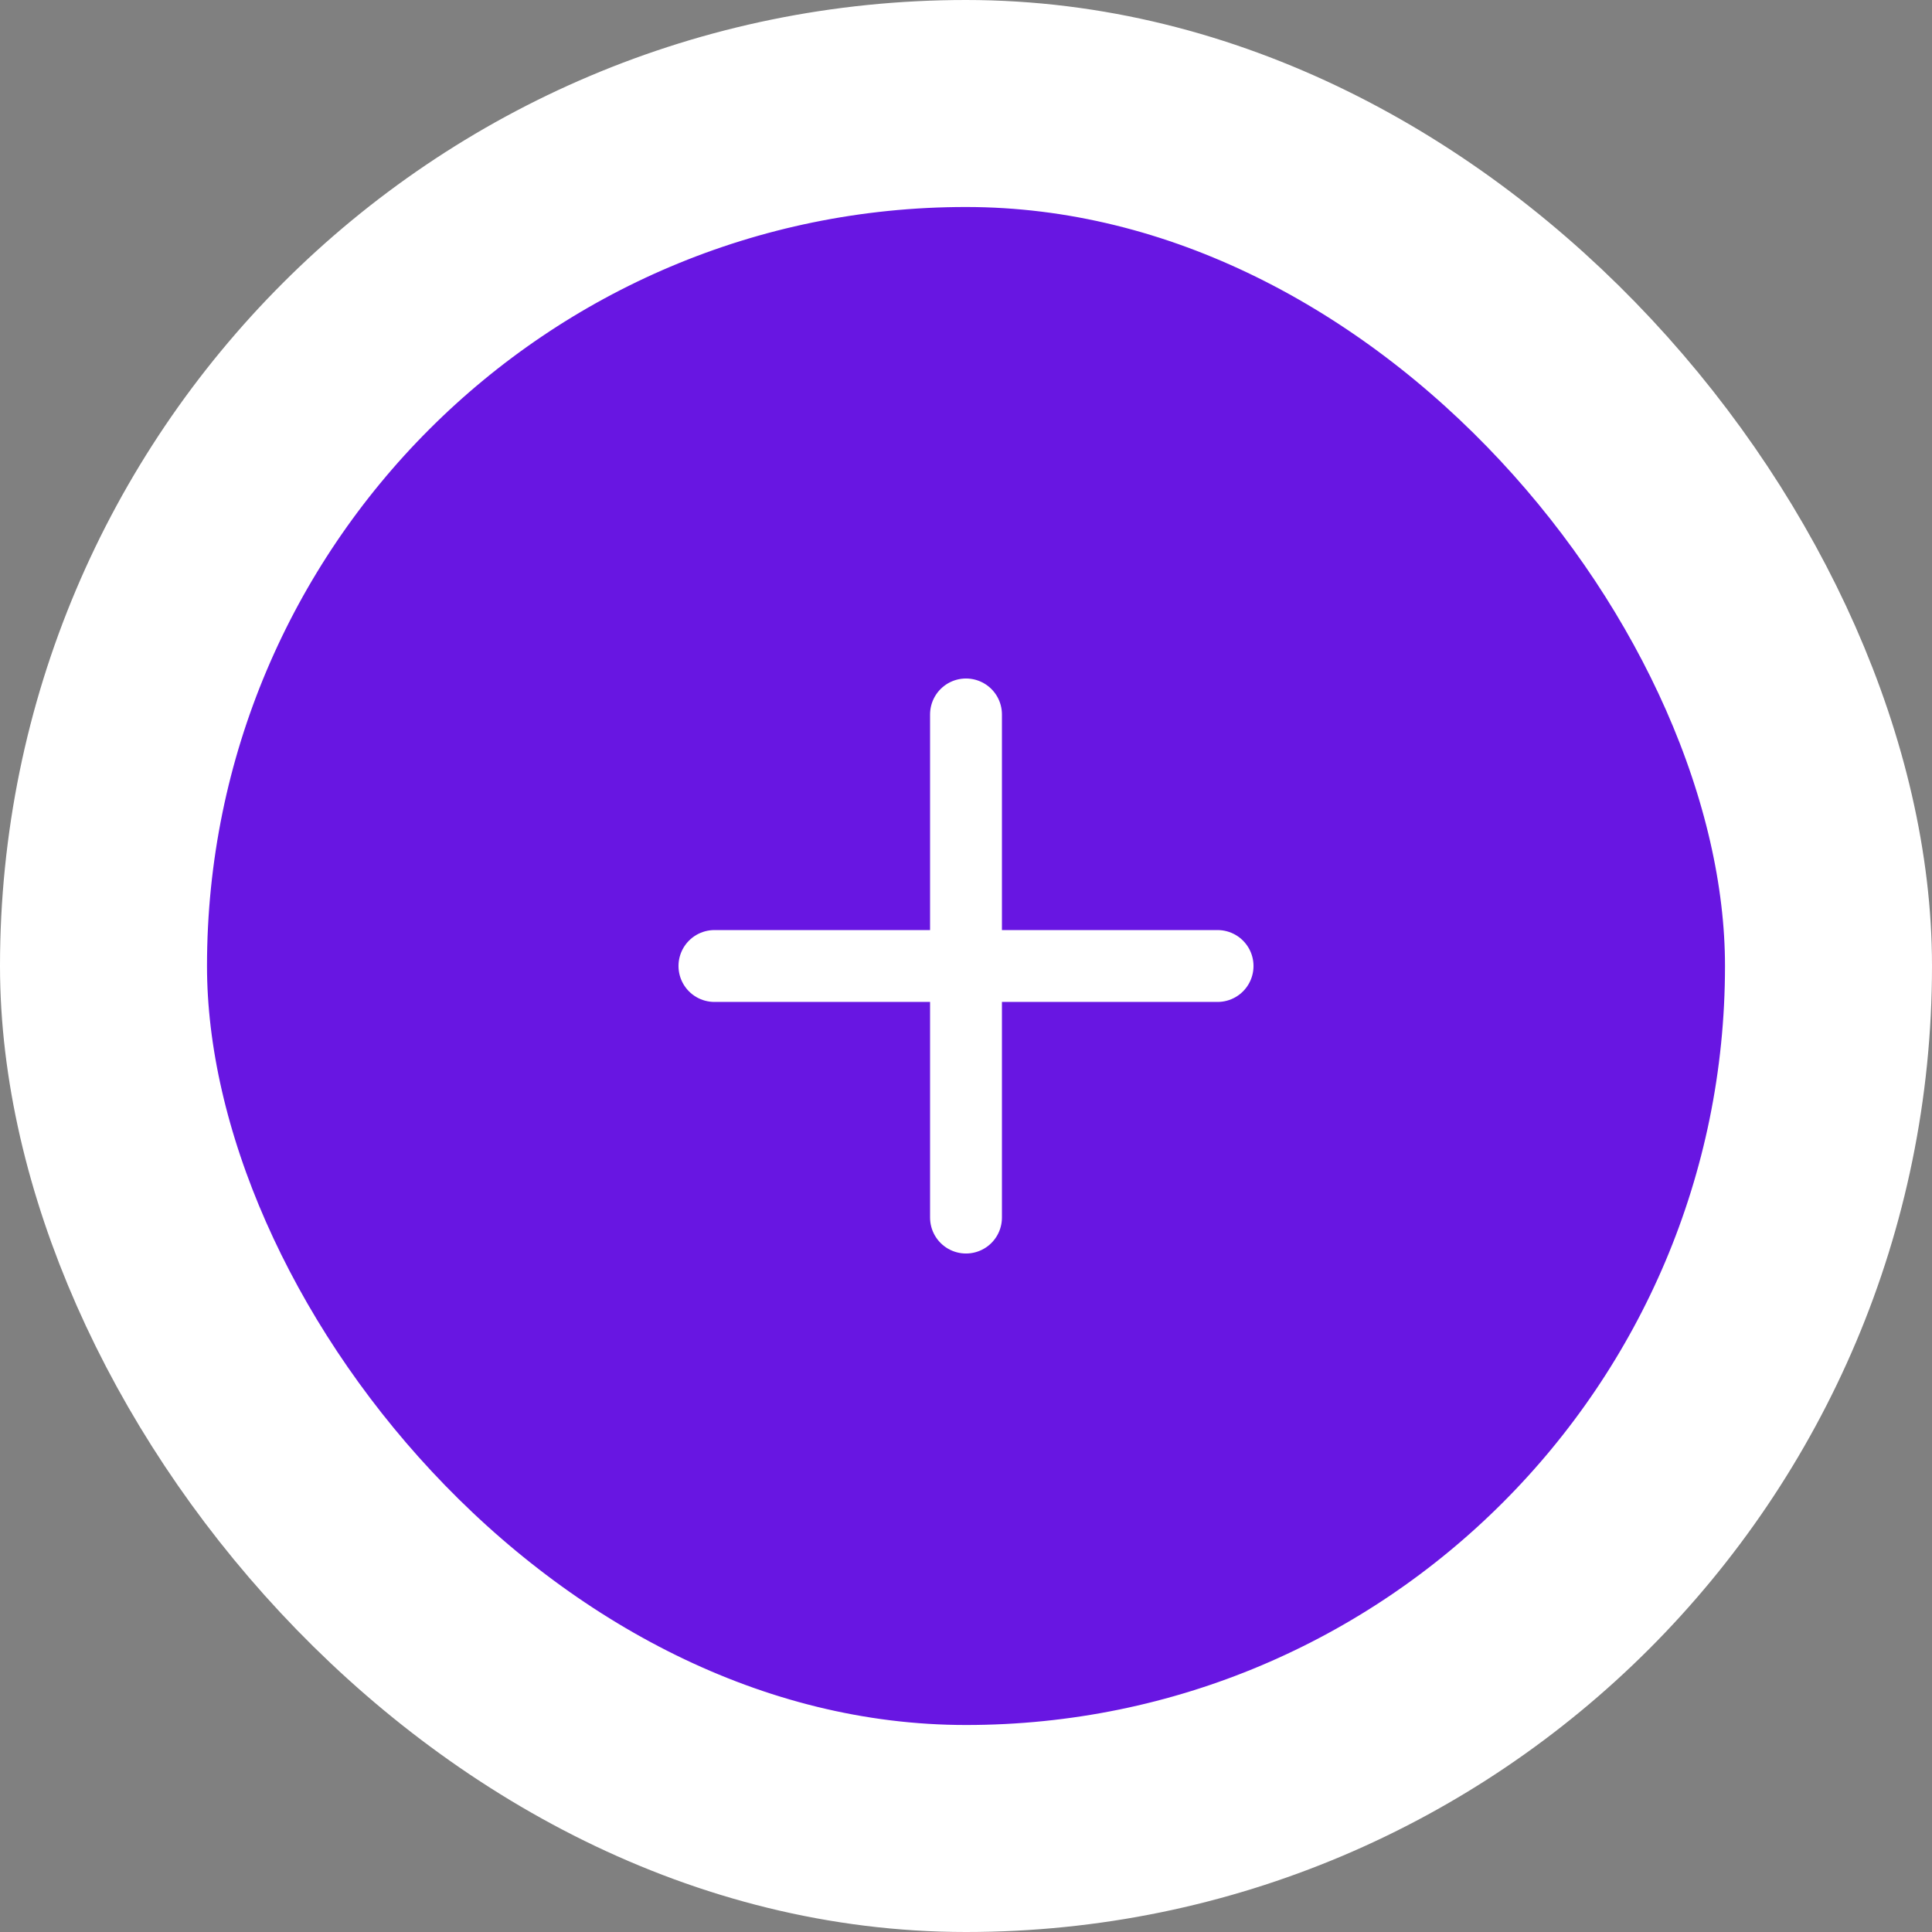
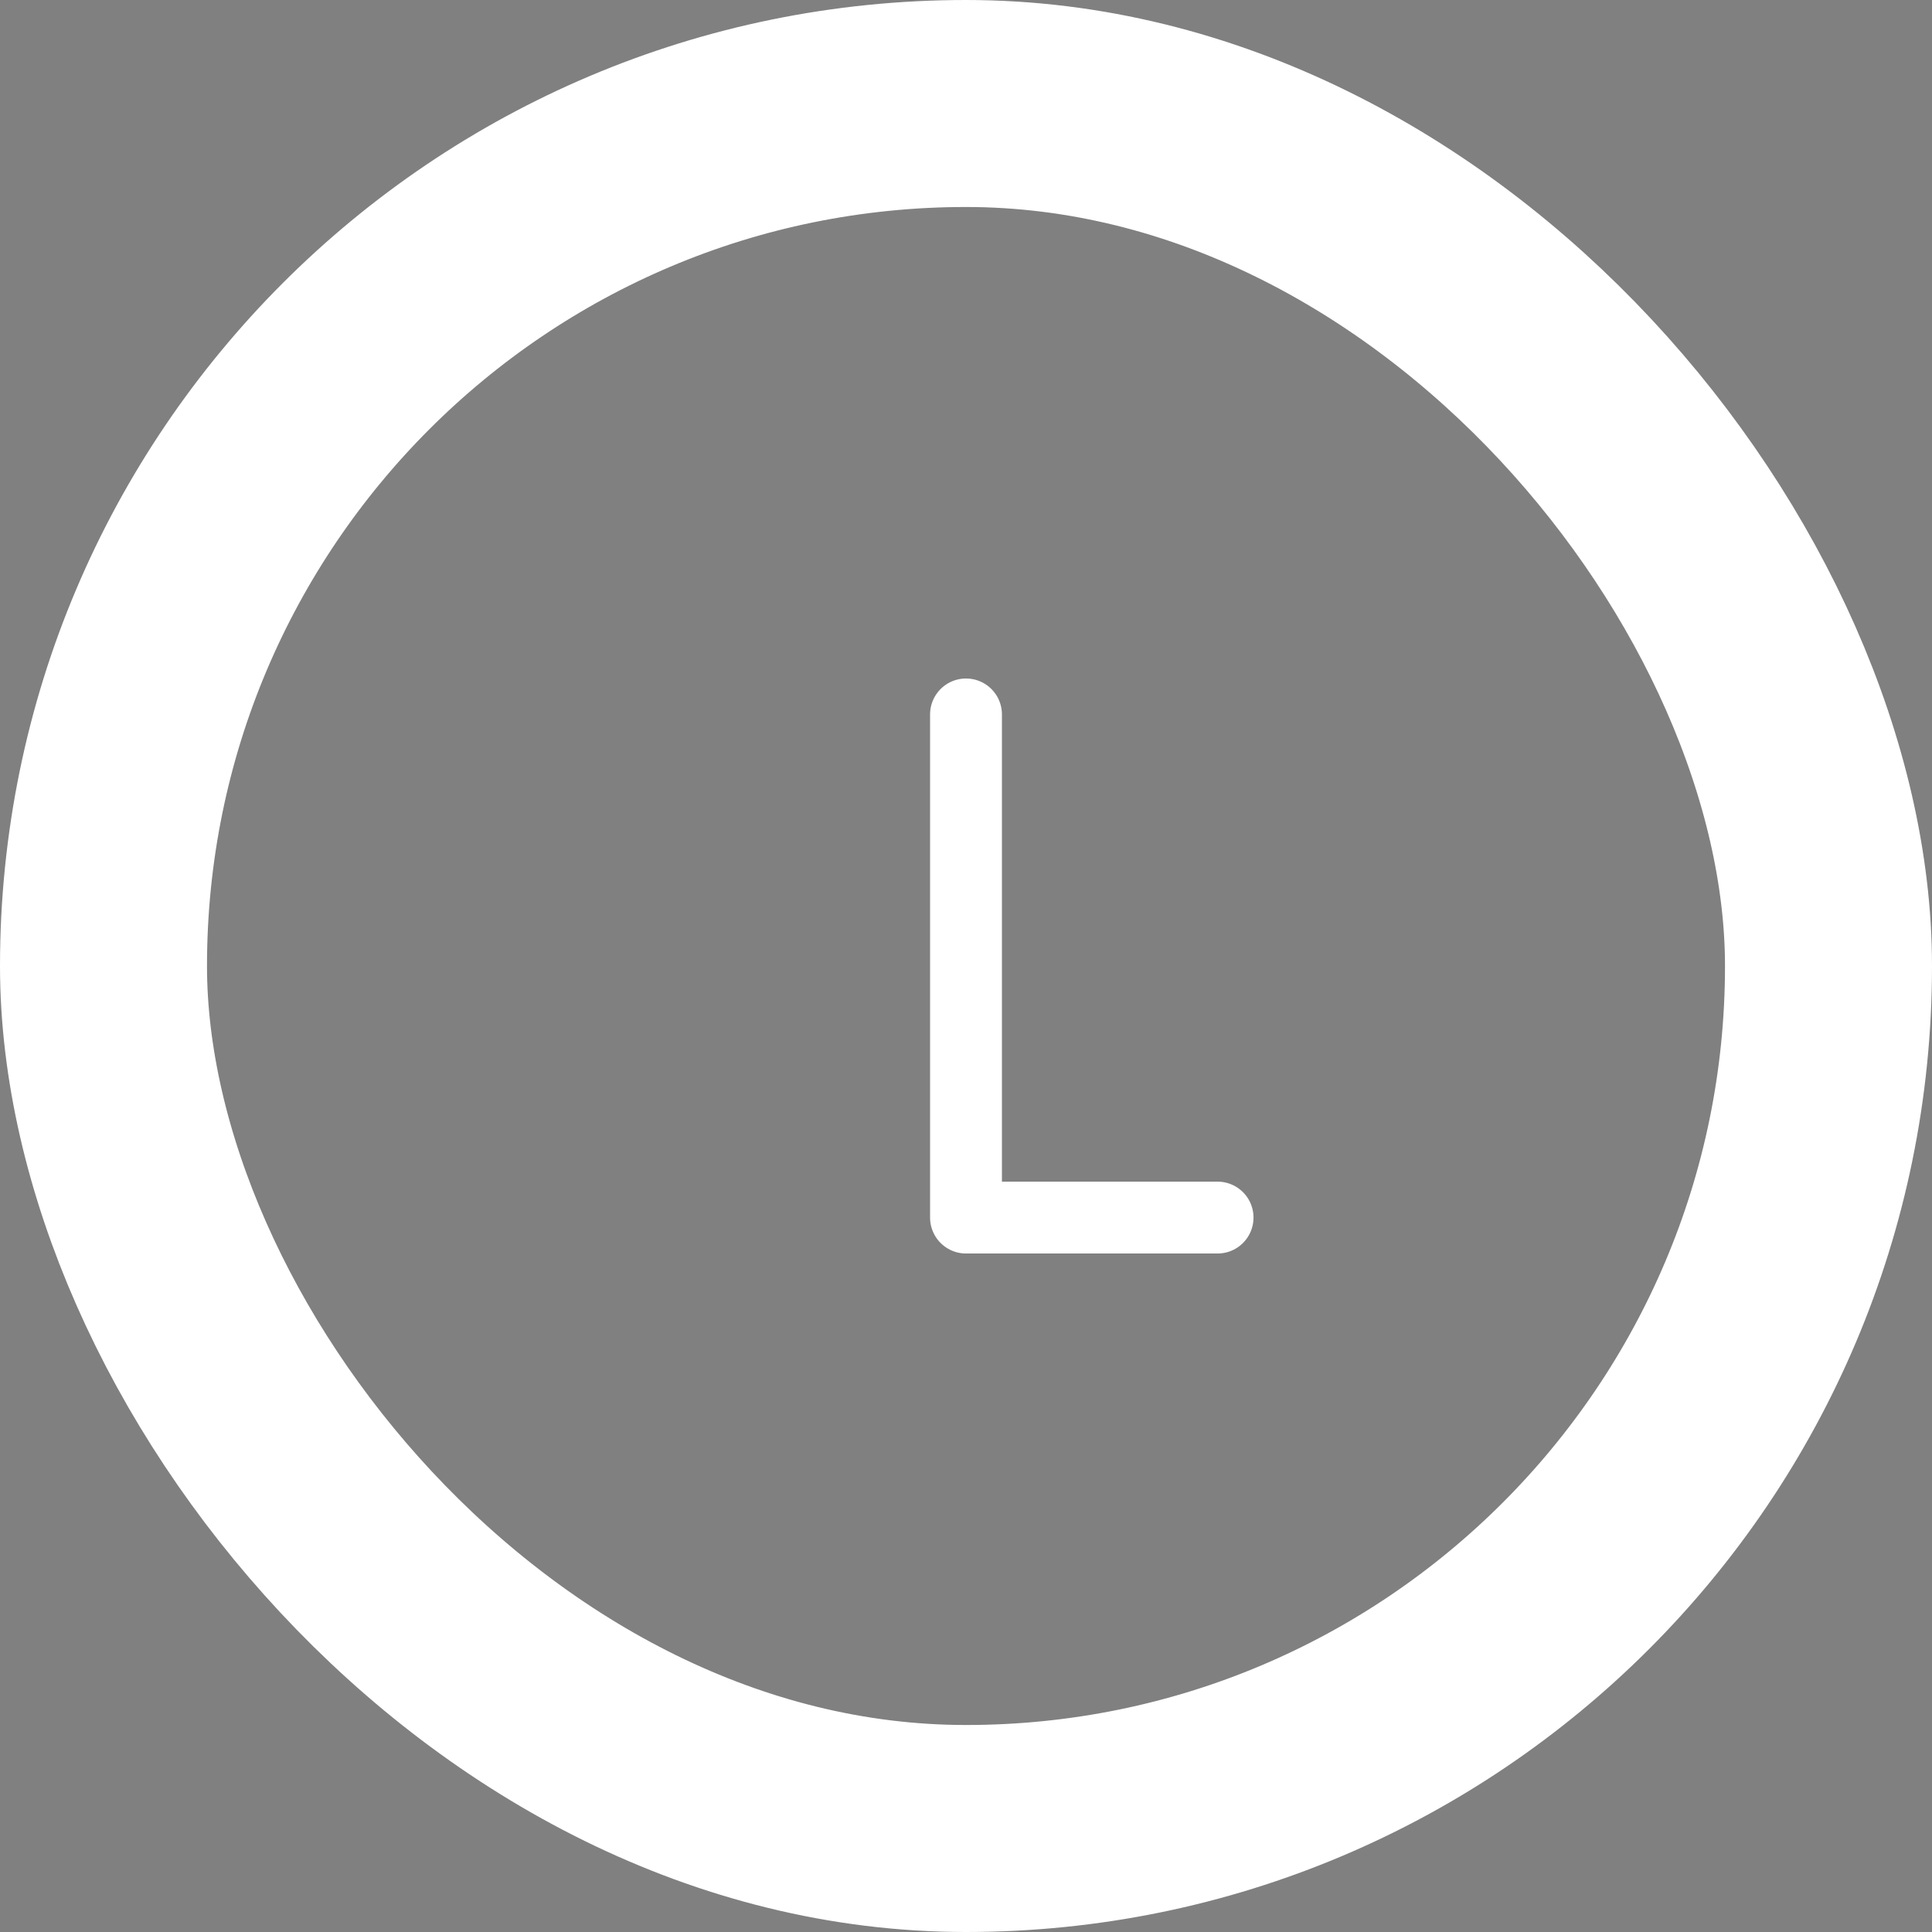
<svg xmlns="http://www.w3.org/2000/svg" width="56" height="56" viewBox="0 0 56 56" fill="none">
  <rect x="0" y="0" width="56" height="56" fill="#808080" stroke="none" />
-   <rect x="3" y="3" width="50" height="50" rx="25" fill="#6816E2" />
  <rect x="3" y="3" width="50" height="50" rx="25" stroke="white" stroke-width="6" />
-   <path d="M28 20.708V35.292M20.708 28H35.292" stroke="white" stroke-width="2.083" stroke-linecap="round" stroke-linejoin="round" />
+   <path d="M28 20.708V35.292H35.292" stroke="white" stroke-width="2.083" stroke-linecap="round" stroke-linejoin="round" />
</svg>